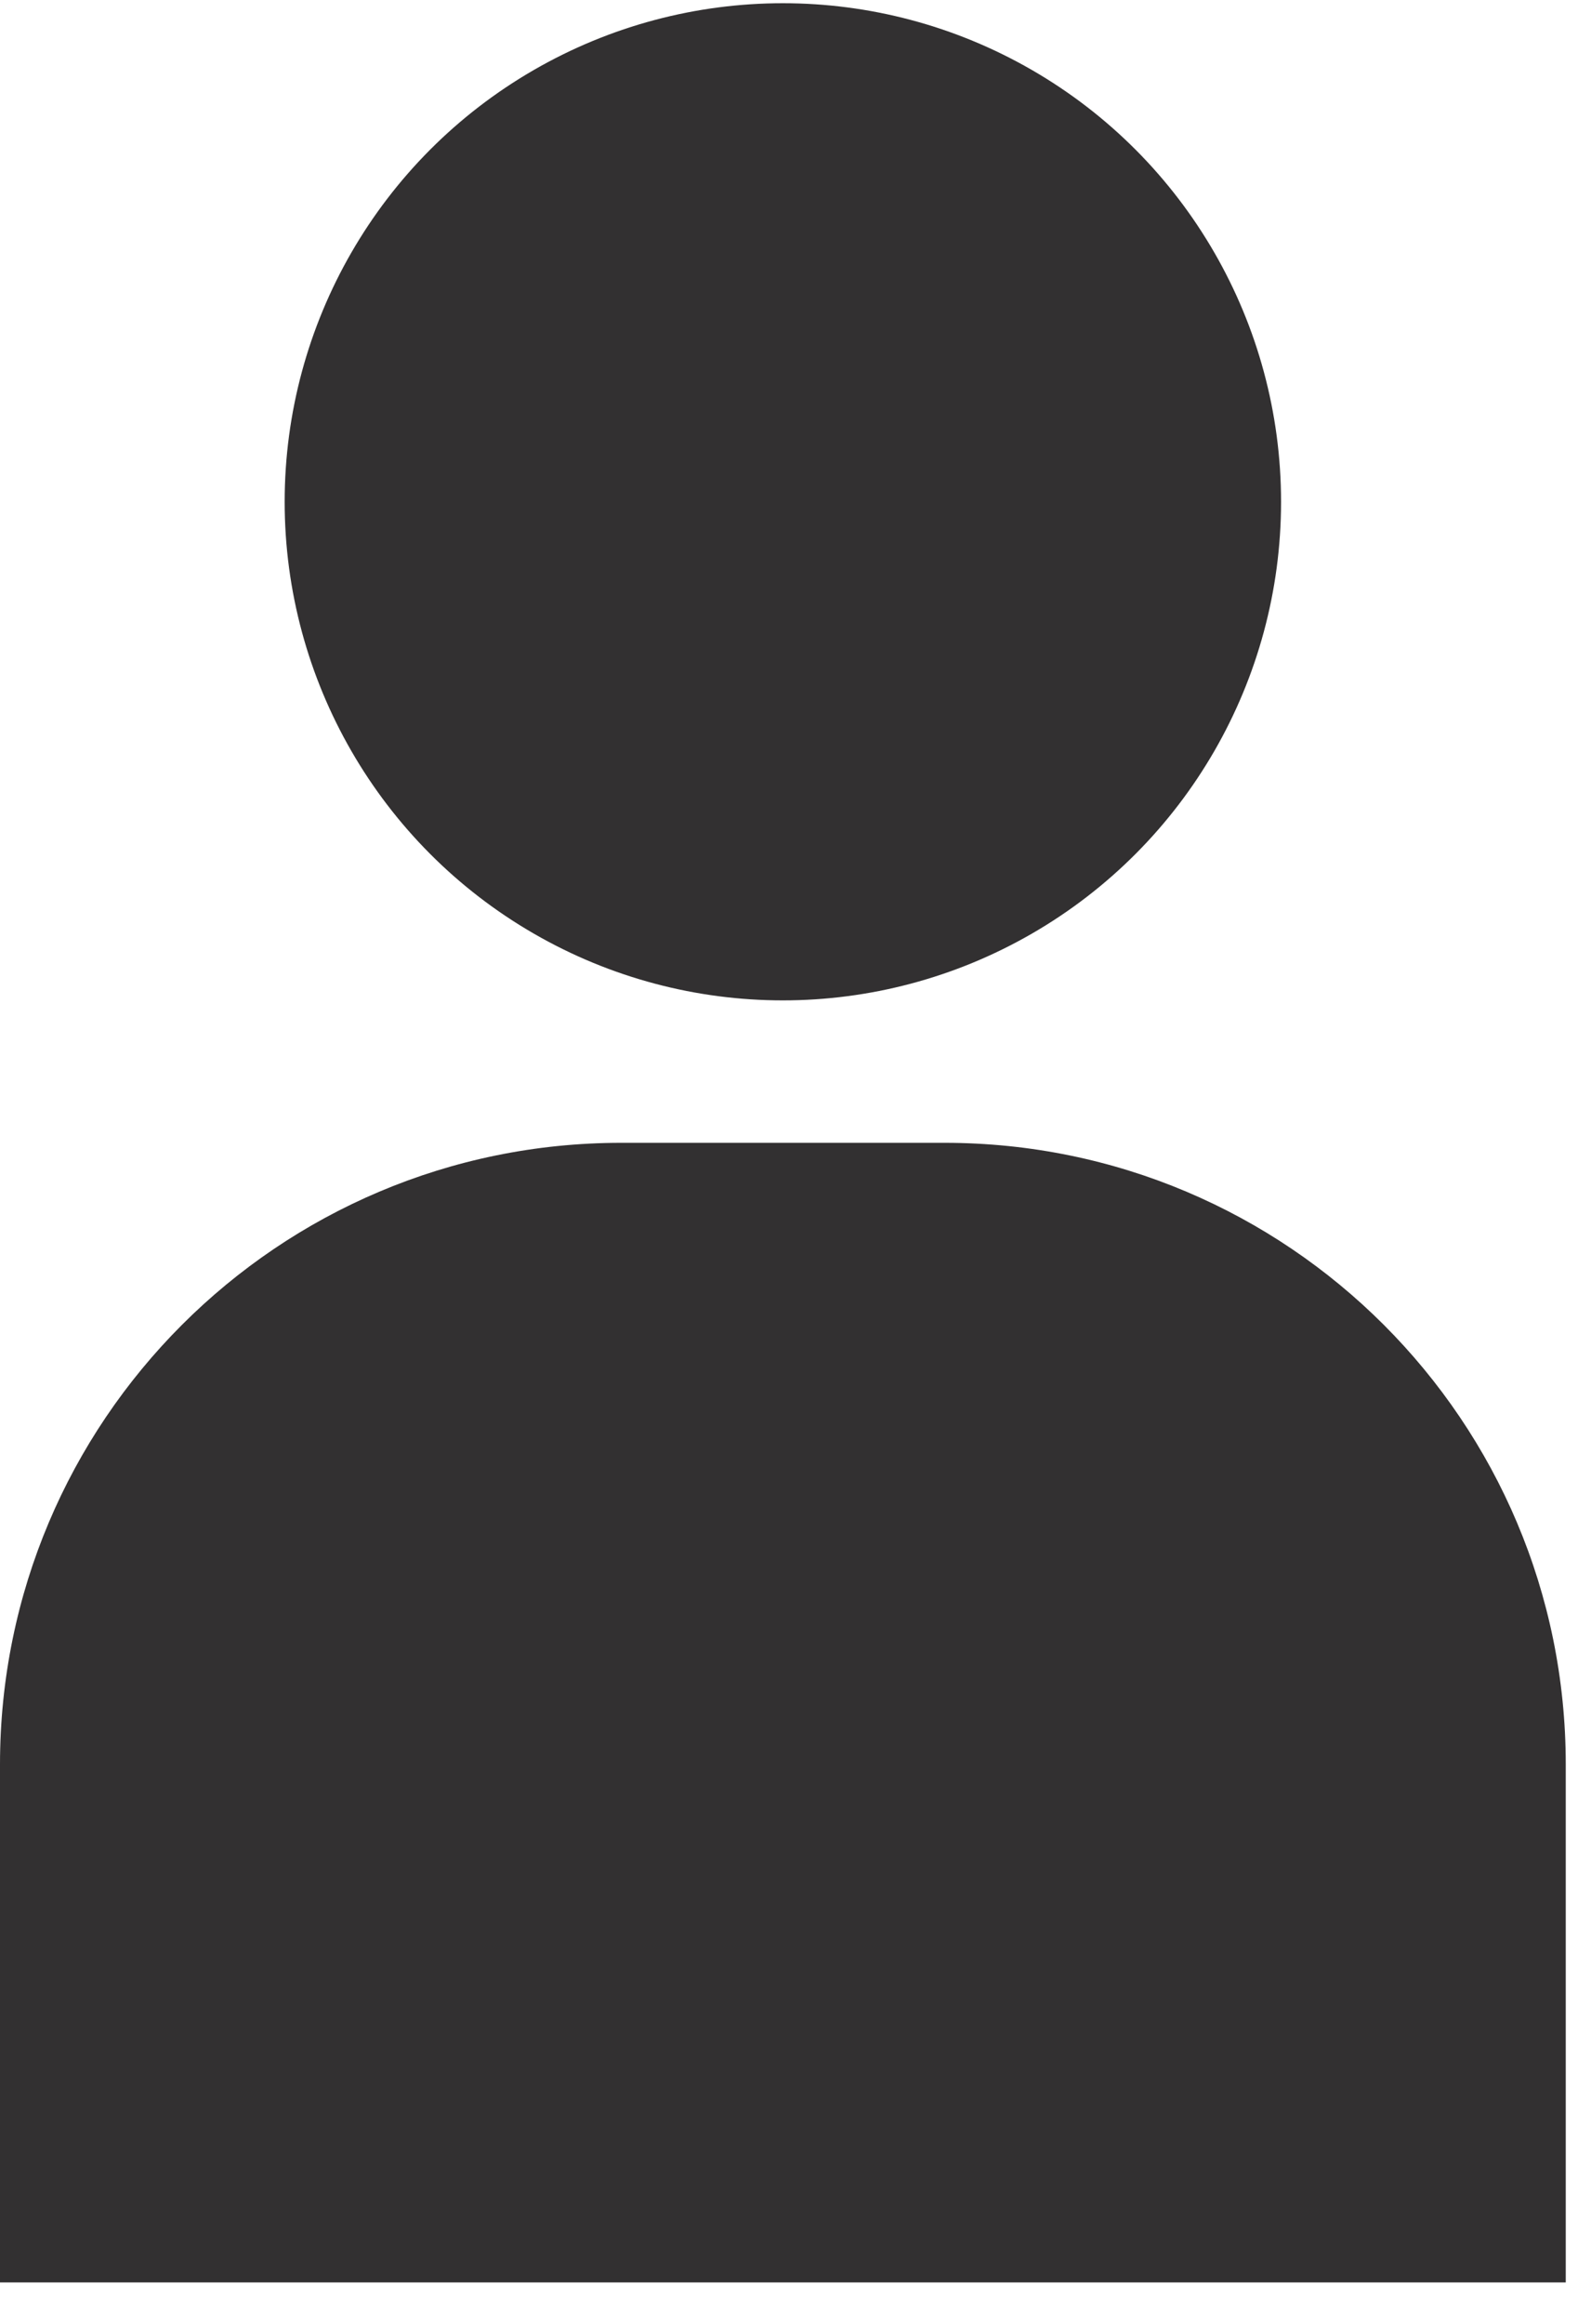
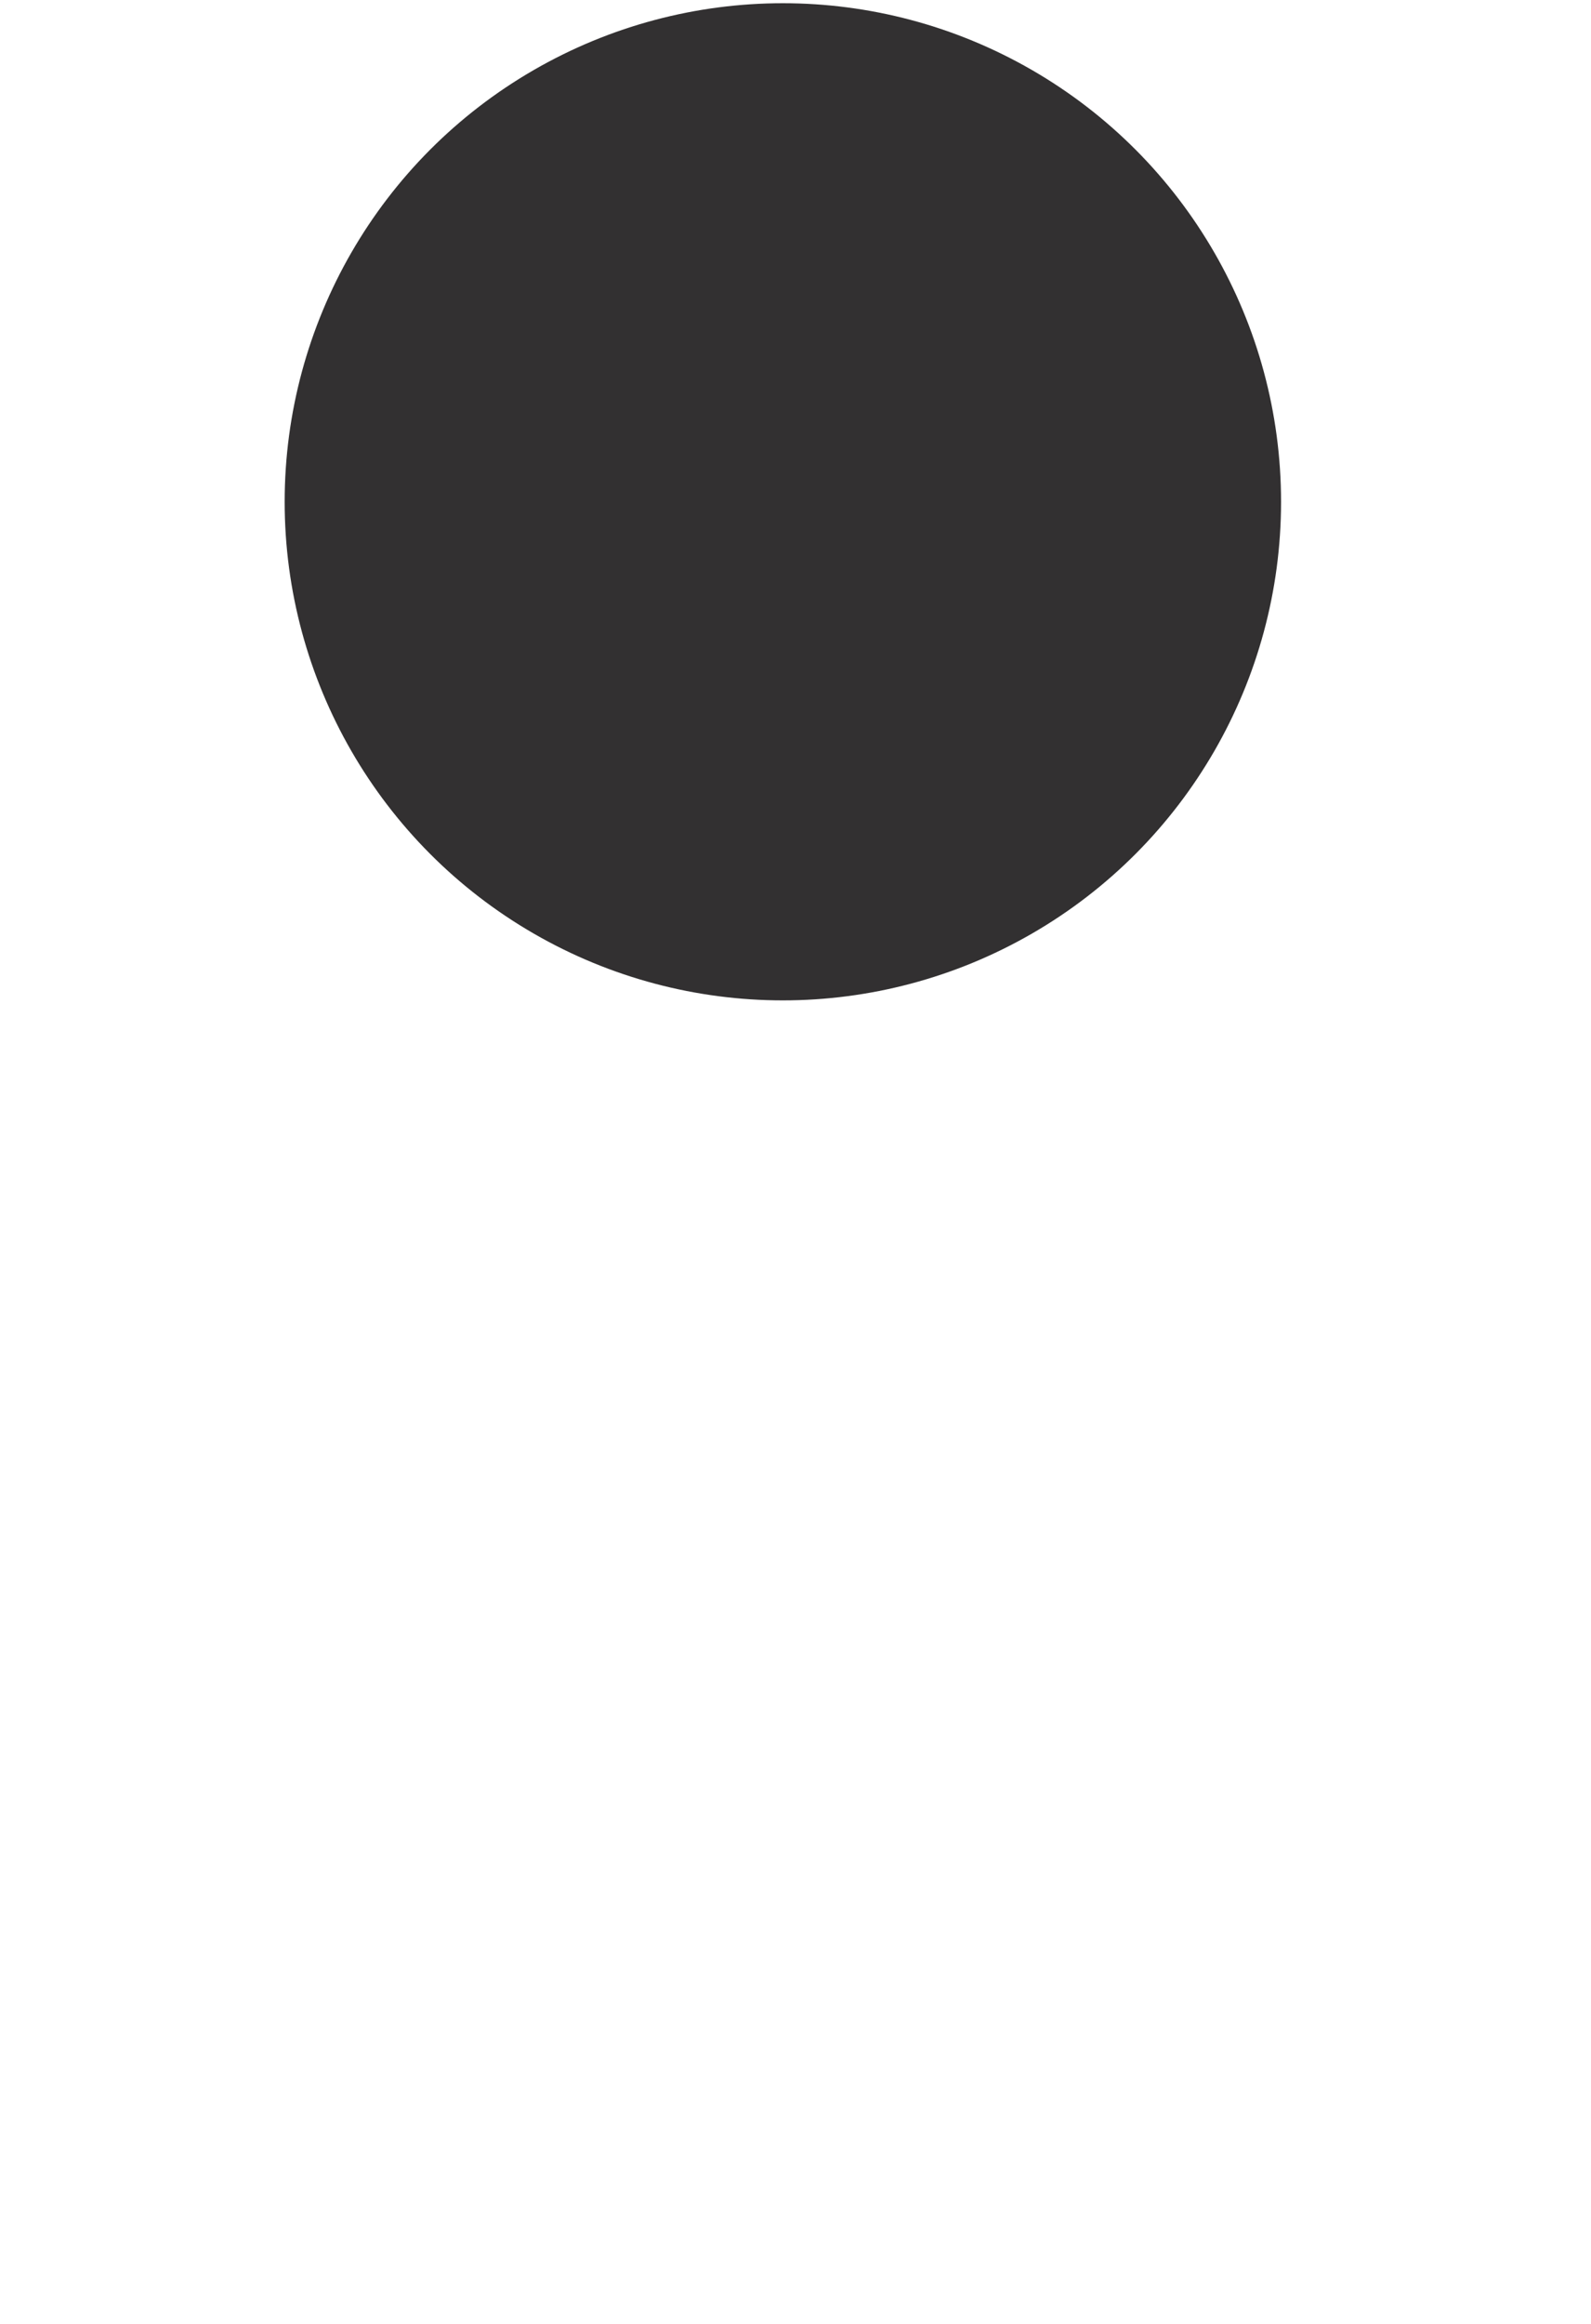
<svg xmlns="http://www.w3.org/2000/svg" width="37" height="54" viewBox="0 0 37 54" fill="none">
  <circle cx="18.206" cy="11.661" r="11.586" fill="#323031" />
-   <path d="M0 41.002C0 33.024 6.467 26.557 14.445 26.557H21.968C29.946 26.557 36.413 33.024 36.413 41.002V53.039H0V41.002Z" fill="#323031" />
</svg>